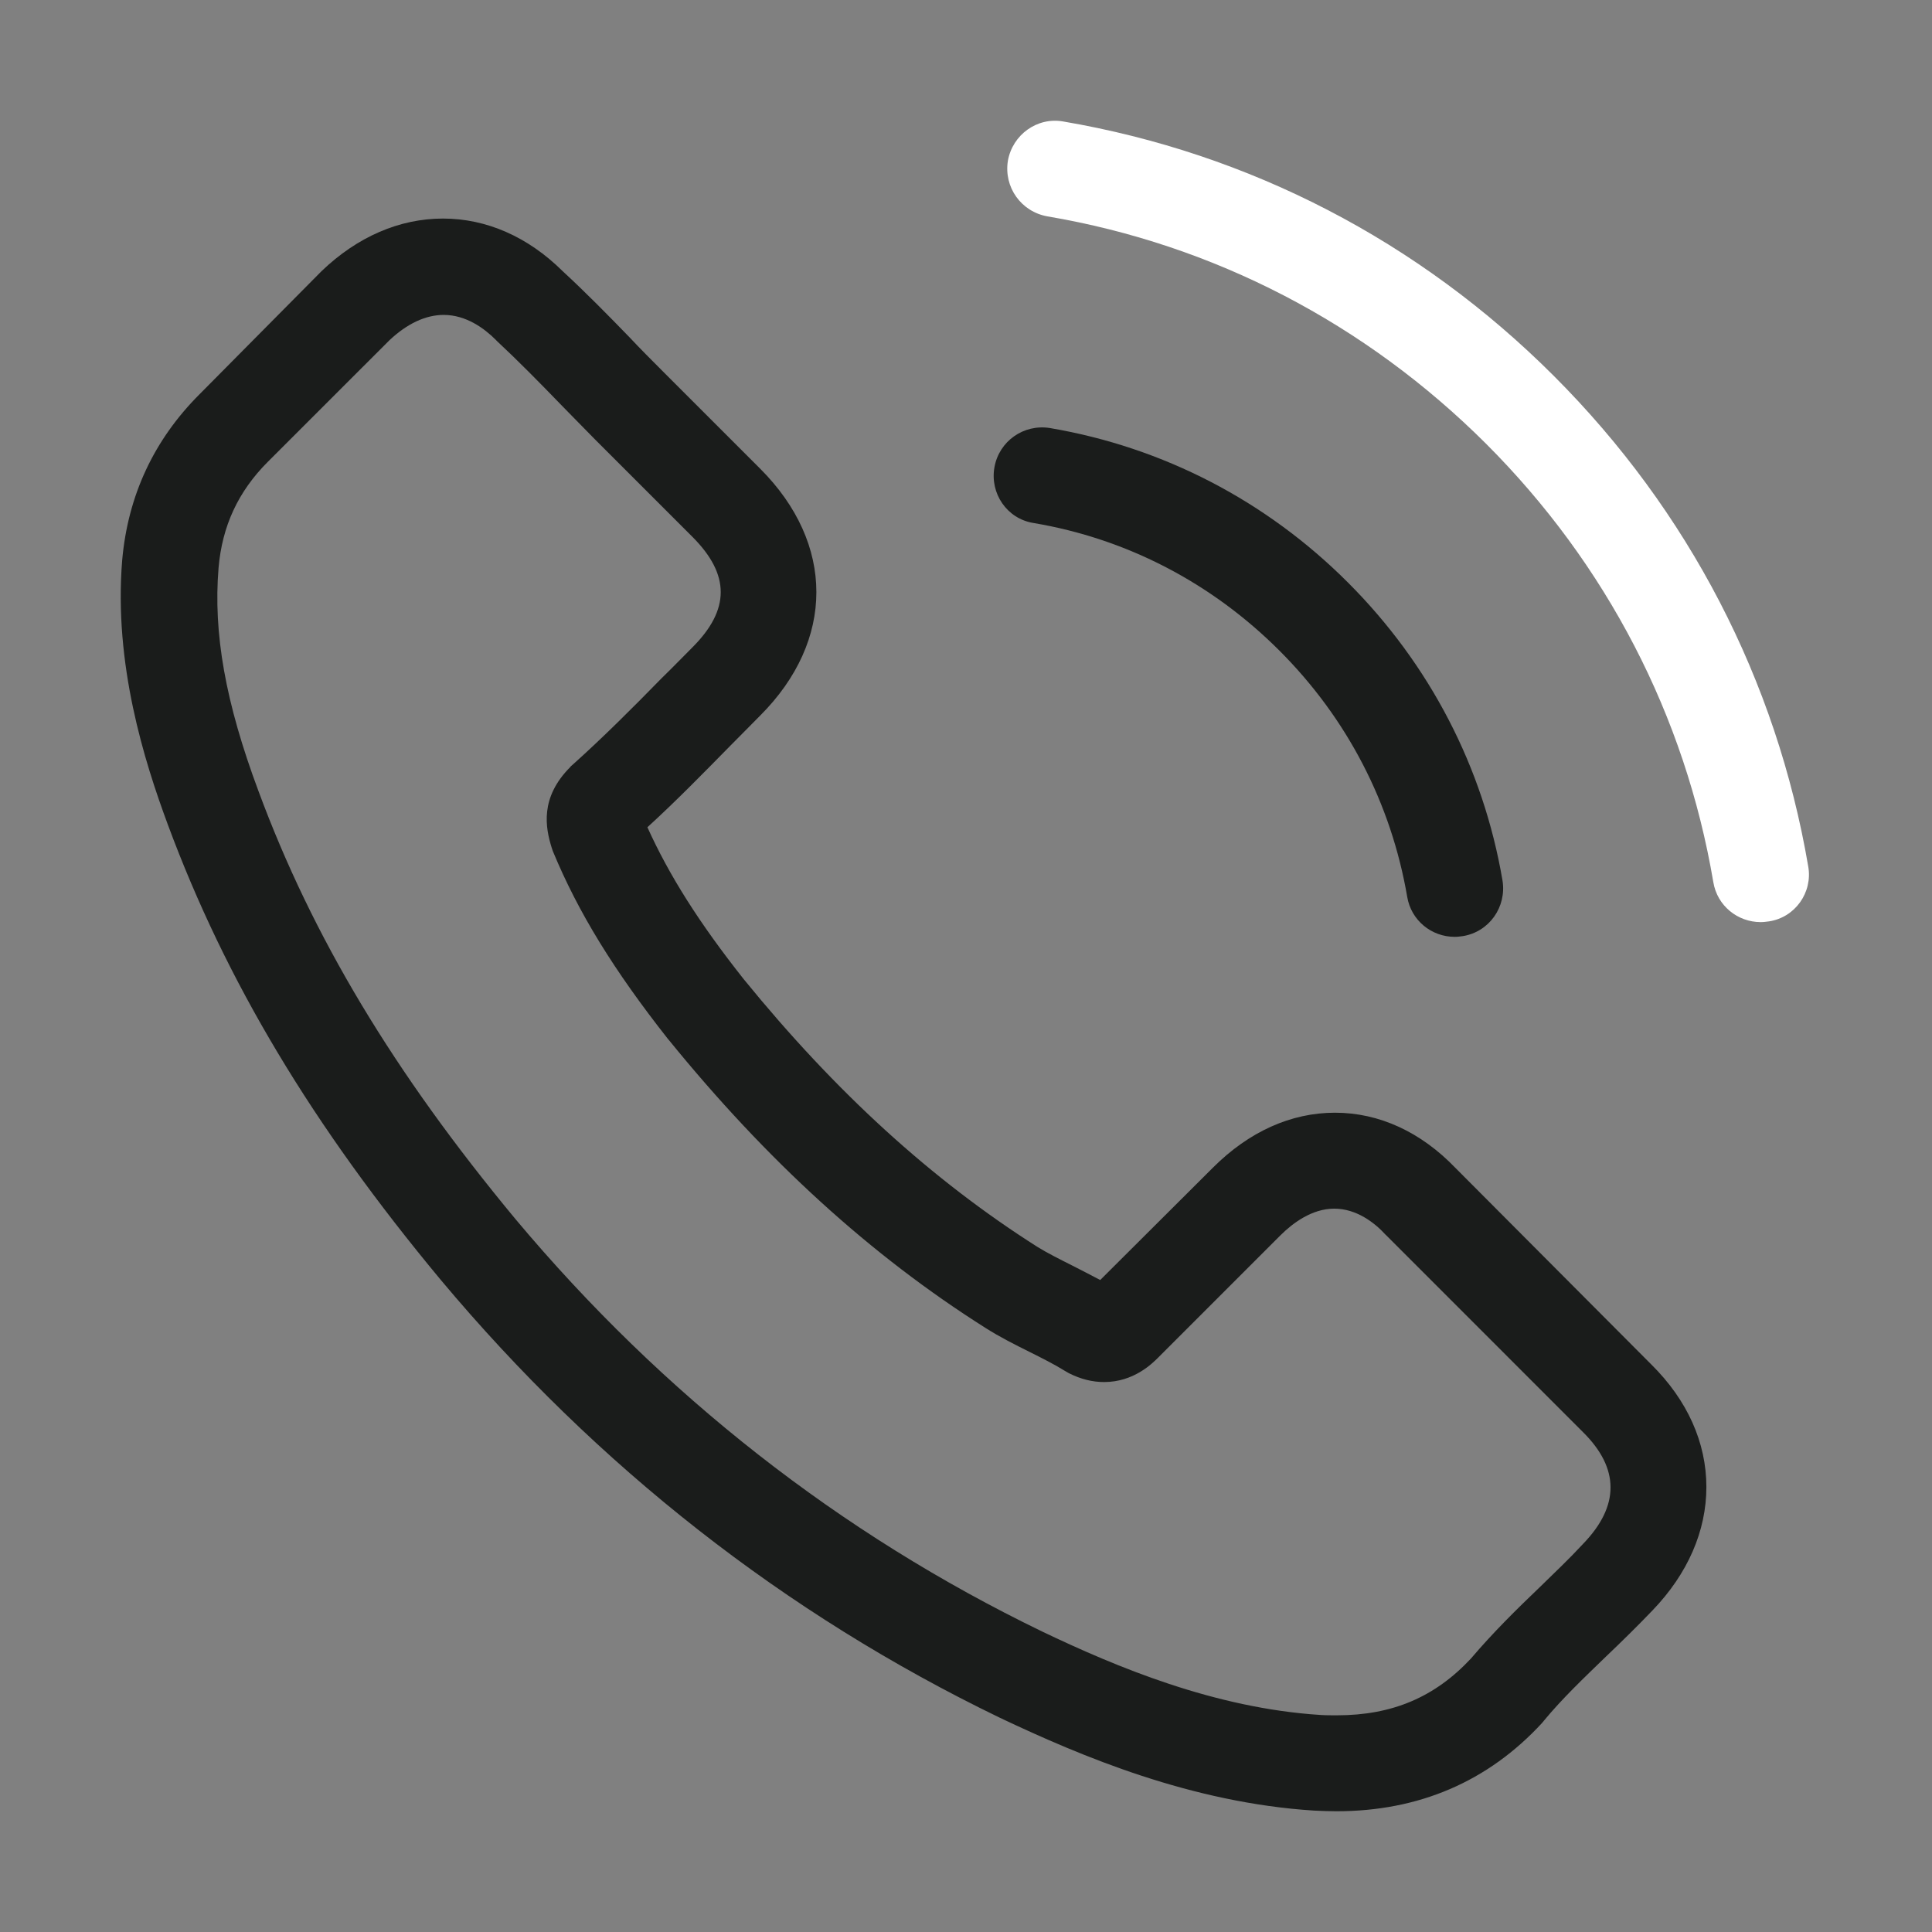
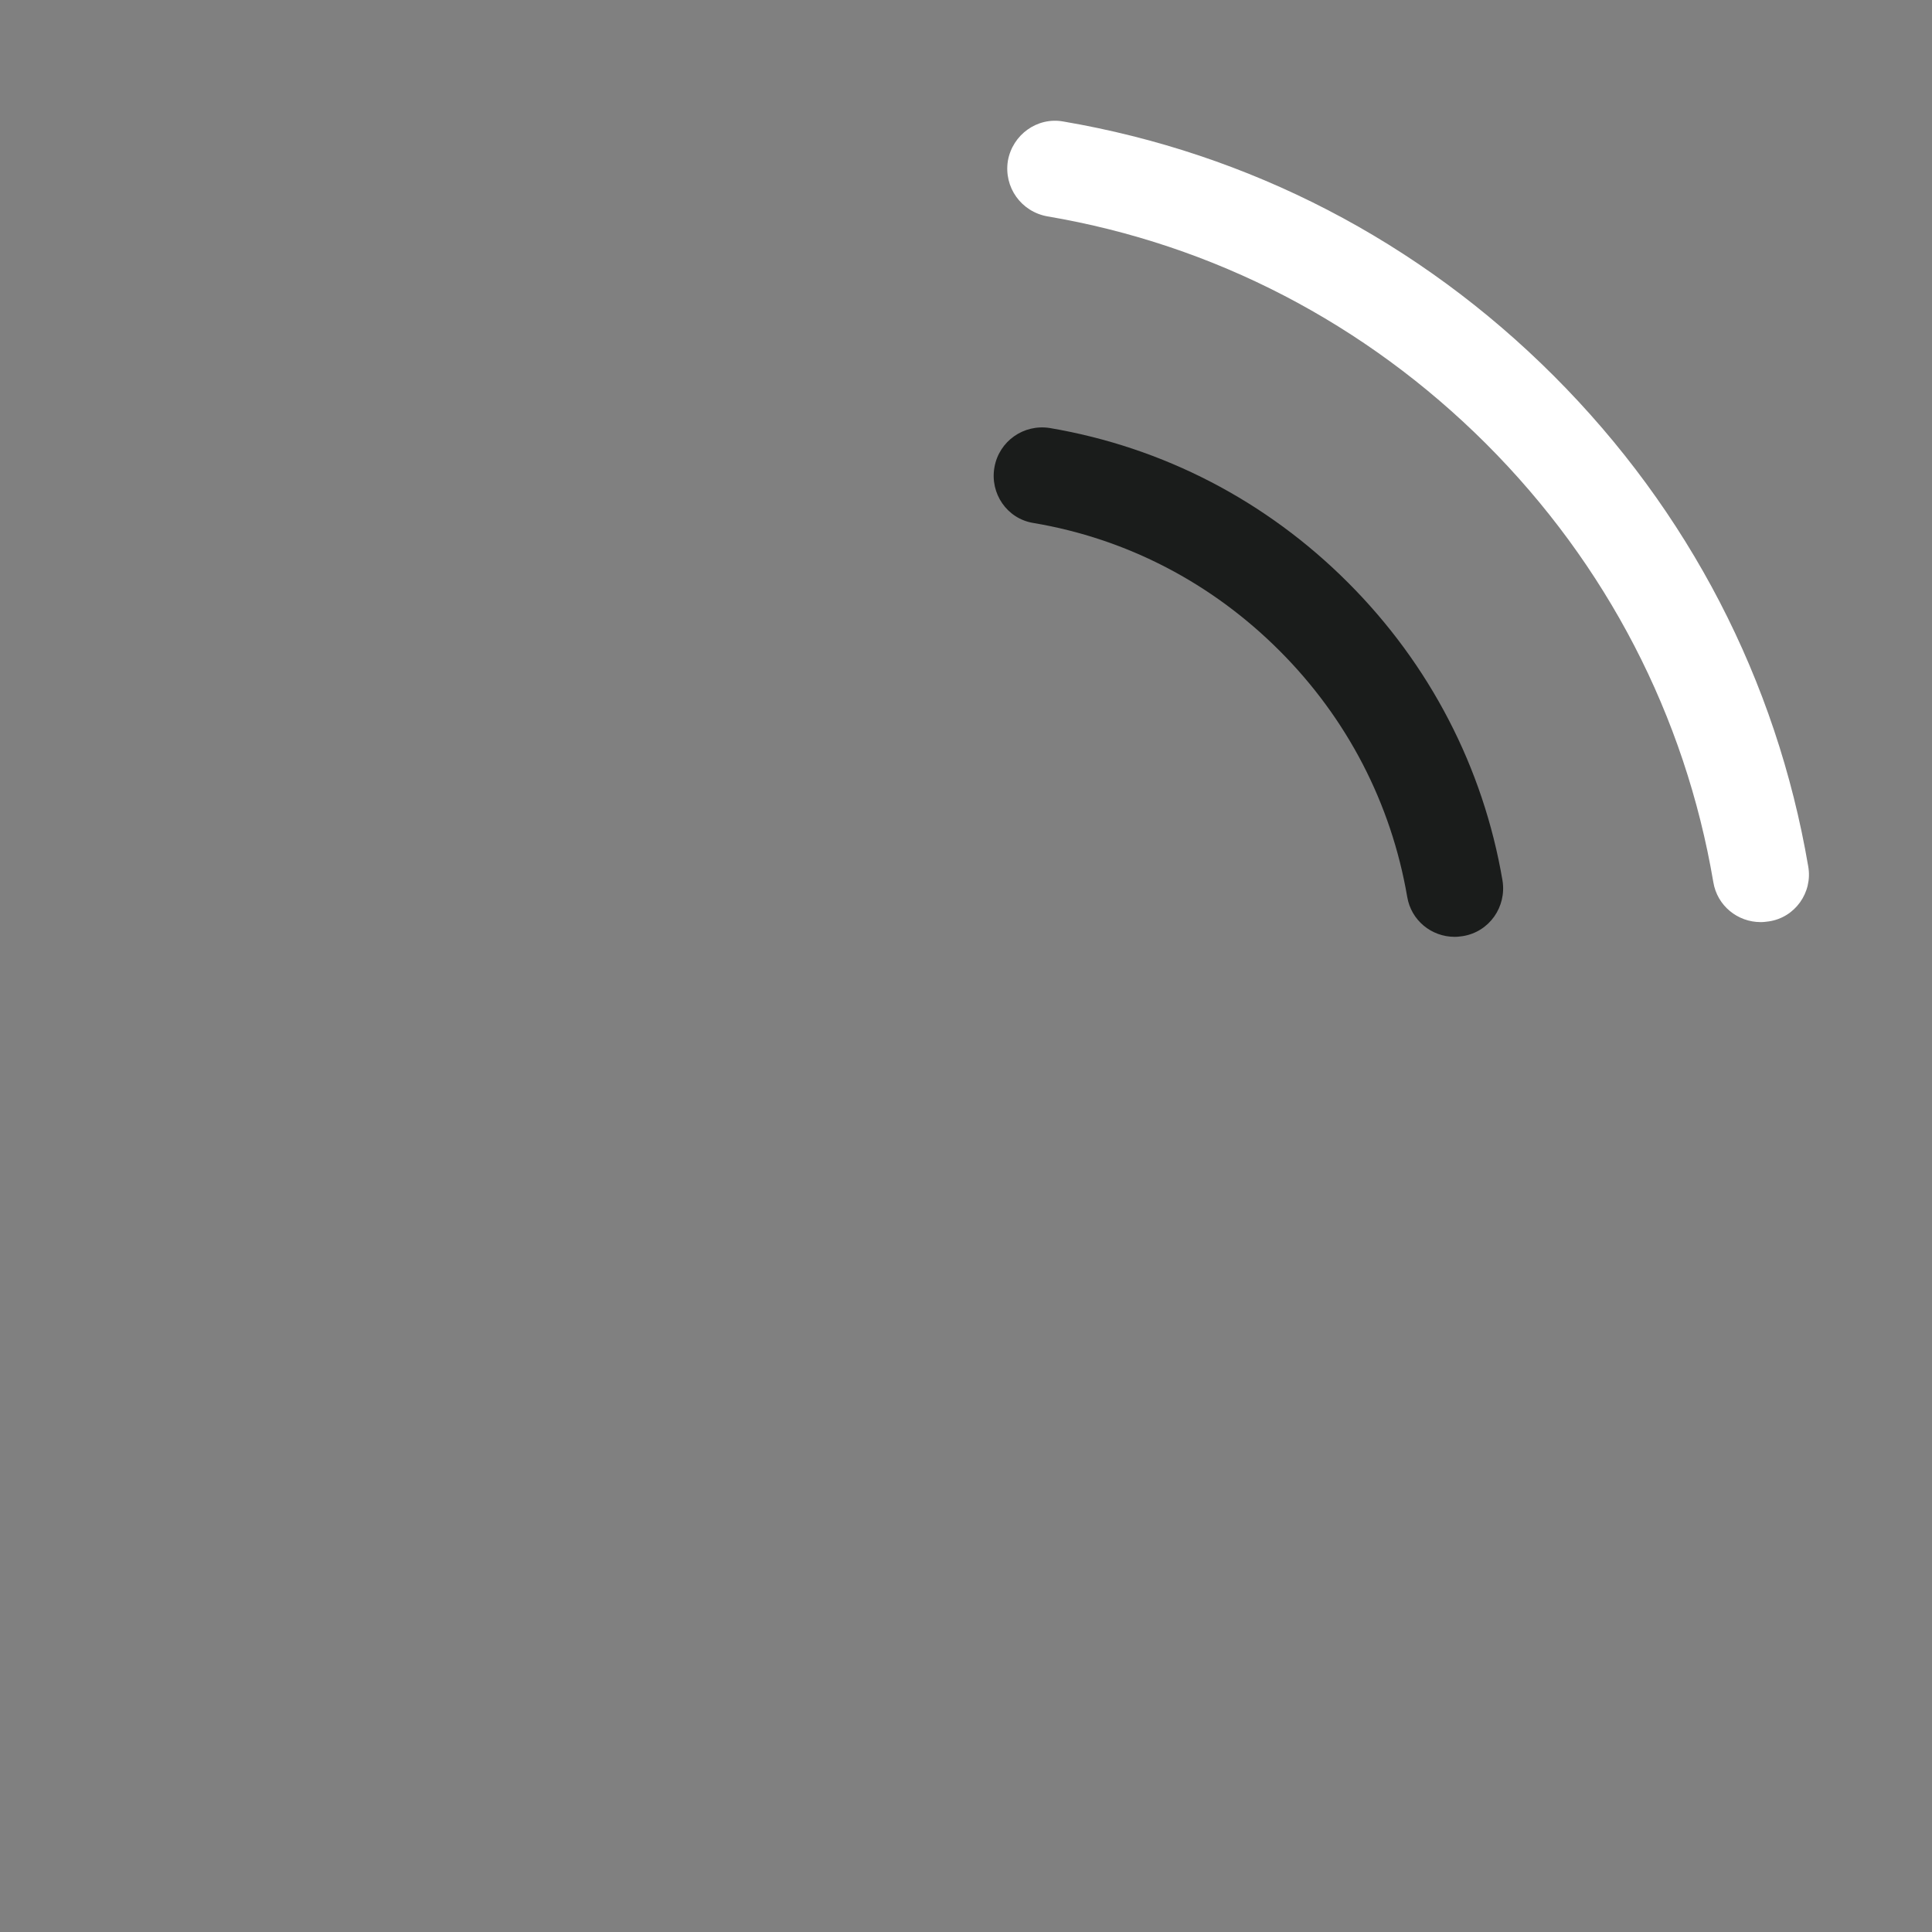
<svg xmlns="http://www.w3.org/2000/svg" width="32" height="32" viewBox="0 0 32 32" fill="none">
  <rect x="0" y="0" width="32" height="32" fill="#808080" stroke="none" />
-   <path d="M24.108 19.346C23.535 18.749 22.844 18.43 22.111 18.43C21.384 18.43 20.687 18.743 20.09 19.34L18.223 21.201C18.069 21.118 17.915 21.042 17.767 20.965C17.555 20.858 17.354 20.758 17.182 20.652C15.433 19.541 13.844 18.093 12.319 16.219C11.58 15.286 11.084 14.5 10.723 13.702C11.208 13.259 11.657 12.798 12.094 12.354C12.26 12.189 12.425 12.018 12.591 11.852C13.832 10.611 13.832 9.004 12.591 7.763L10.977 6.149C10.794 5.966 10.605 5.777 10.428 5.588C10.073 5.222 9.701 4.843 9.317 4.489C8.744 3.922 8.058 3.62 7.337 3.62C6.616 3.62 5.919 3.922 5.328 4.489C5.322 4.495 5.322 4.495 5.316 4.501L3.307 6.528C2.55 7.284 2.119 8.206 2.024 9.276C1.882 11.001 2.391 12.609 2.781 13.661C3.738 16.243 5.168 18.636 7.302 21.201C9.89 24.292 13.004 26.733 16.562 28.452C17.921 29.096 19.735 29.859 21.762 29.989C21.887 29.995 22.017 30 22.135 30C23.5 30 24.646 29.51 25.544 28.535C25.55 28.523 25.562 28.517 25.568 28.505C25.875 28.133 26.23 27.796 26.602 27.436C26.856 27.194 27.116 26.939 27.371 26.673C27.956 26.065 28.263 25.356 28.263 24.629C28.263 23.896 27.95 23.193 27.353 22.602L24.108 19.346ZM26.224 25.568C26.218 25.574 26.218 25.568 26.224 25.568C25.994 25.817 25.757 26.041 25.503 26.289C25.119 26.656 24.729 27.04 24.363 27.471C23.766 28.11 23.062 28.411 22.141 28.411C22.052 28.411 21.957 28.411 21.869 28.405C20.114 28.293 18.483 27.607 17.259 27.022C13.914 25.403 10.977 23.104 8.537 20.191C6.522 17.762 5.174 15.516 4.282 13.105C3.732 11.633 3.531 10.487 3.62 9.406C3.679 8.714 3.945 8.141 4.435 7.65L6.451 5.635C6.74 5.363 7.047 5.216 7.349 5.216C7.721 5.216 8.023 5.44 8.212 5.629C8.218 5.635 8.223 5.641 8.229 5.647C8.59 5.984 8.933 6.333 9.293 6.705C9.476 6.894 9.665 7.083 9.855 7.278L11.468 8.891C12.094 9.518 12.094 10.097 11.468 10.723C11.296 10.895 11.131 11.066 10.96 11.232C10.463 11.74 9.99 12.213 9.476 12.674C9.464 12.685 9.453 12.691 9.447 12.703C8.939 13.211 9.033 13.708 9.139 14.045C9.145 14.062 9.151 14.08 9.157 14.098C9.577 15.114 10.168 16.072 11.066 17.212L11.072 17.218C12.703 19.227 14.423 20.793 16.32 21.993C16.562 22.147 16.81 22.271 17.047 22.389C17.259 22.495 17.46 22.596 17.631 22.702C17.655 22.714 17.679 22.732 17.703 22.744C17.903 22.844 18.093 22.891 18.288 22.891C18.778 22.891 19.085 22.584 19.186 22.483L21.207 20.462C21.408 20.262 21.727 20.019 22.099 20.019C22.466 20.019 22.767 20.25 22.95 20.451C22.956 20.456 22.956 20.456 22.962 20.462L26.218 23.719C26.827 24.321 26.827 24.942 26.224 25.568Z" fill="#1A1C1B" />
  <path d="M17.115 8.662C18.663 8.922 20.07 9.655 21.192 10.777C22.315 11.9 23.042 13.307 23.308 14.855C23.373 15.245 23.71 15.517 24.094 15.517C24.141 15.517 24.183 15.511 24.23 15.505C24.667 15.434 24.957 15.021 24.886 14.583C24.567 12.71 23.68 11.002 22.327 9.649C20.974 8.295 19.266 7.409 17.392 7.09C16.955 7.019 16.547 7.308 16.471 7.74C16.394 8.171 16.677 8.591 17.115 8.662Z" fill="#1A1C1B" />
  <path d="M29.95 14.351C29.424 11.267 27.97 8.46 25.736 6.226C23.502 3.992 20.695 2.538 17.61 2.012C17.179 1.935 16.771 2.231 16.694 2.662C16.623 3.1 16.913 3.507 17.35 3.584C20.104 4.051 22.616 5.357 24.613 7.349C26.611 9.346 27.911 11.857 28.378 14.611C28.442 15.001 28.779 15.273 29.163 15.273C29.211 15.273 29.252 15.267 29.299 15.261C29.731 15.197 30.026 14.783 29.95 14.351Z" fill="white" />
</svg>